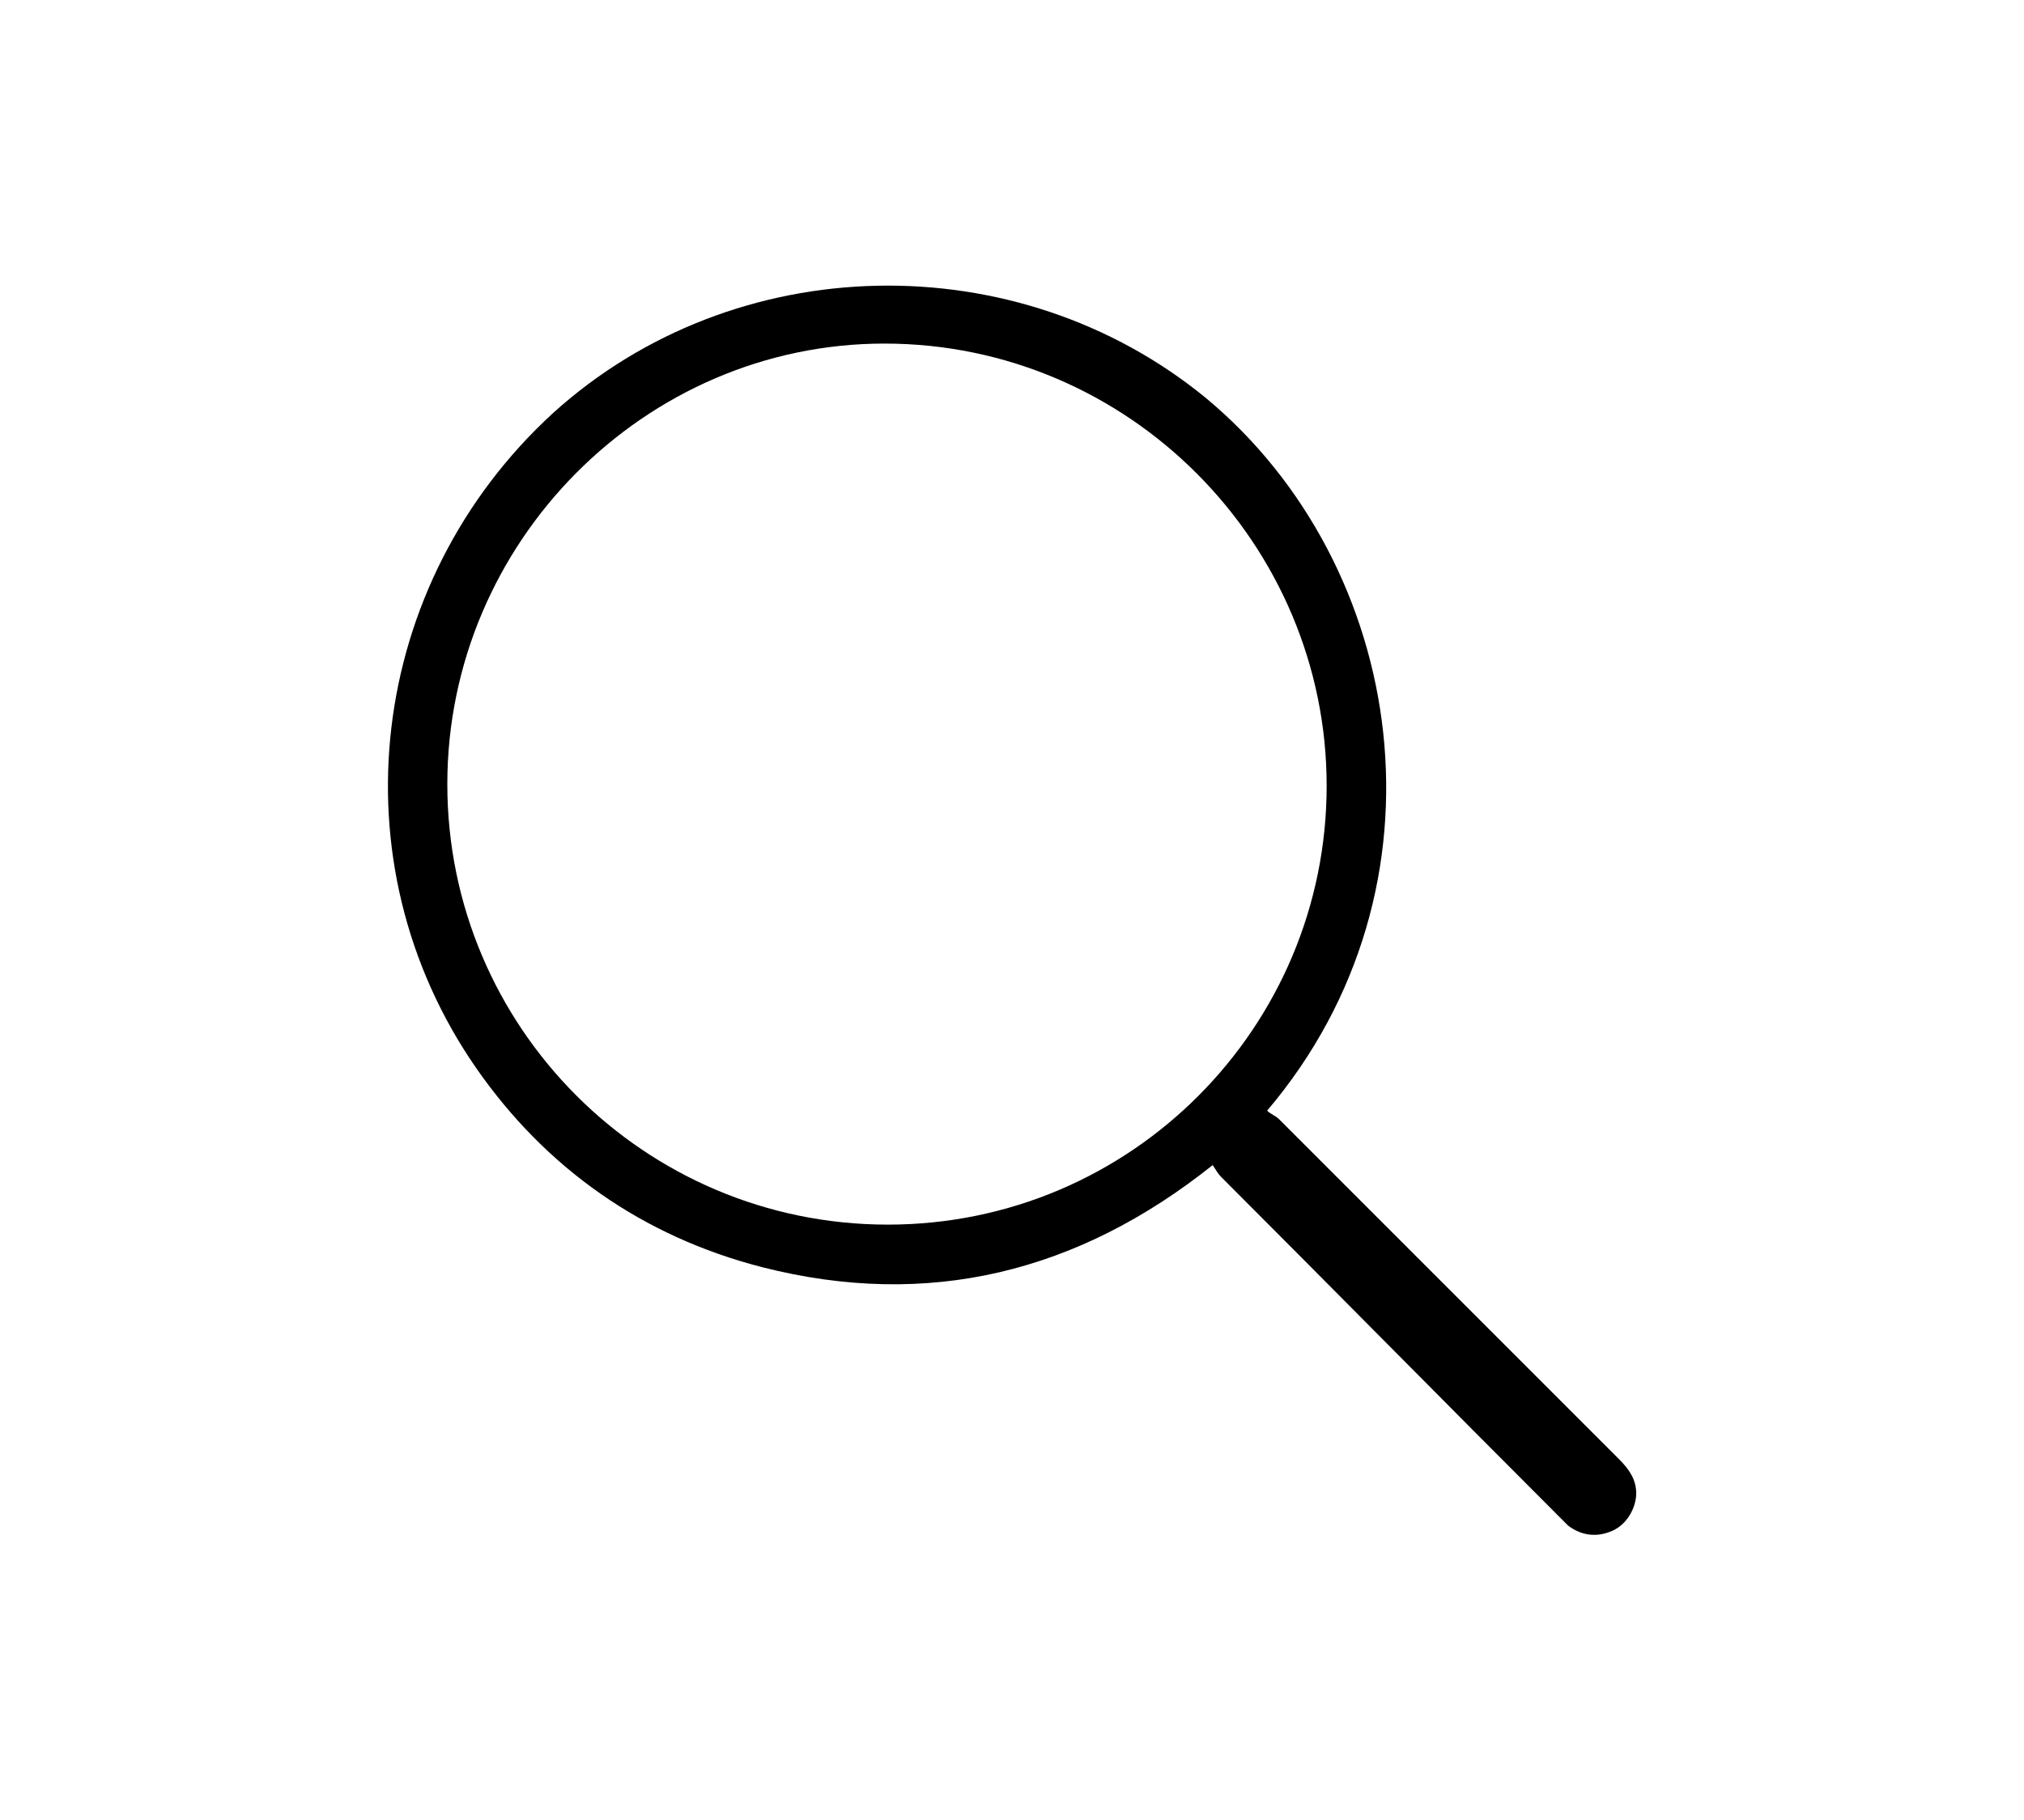
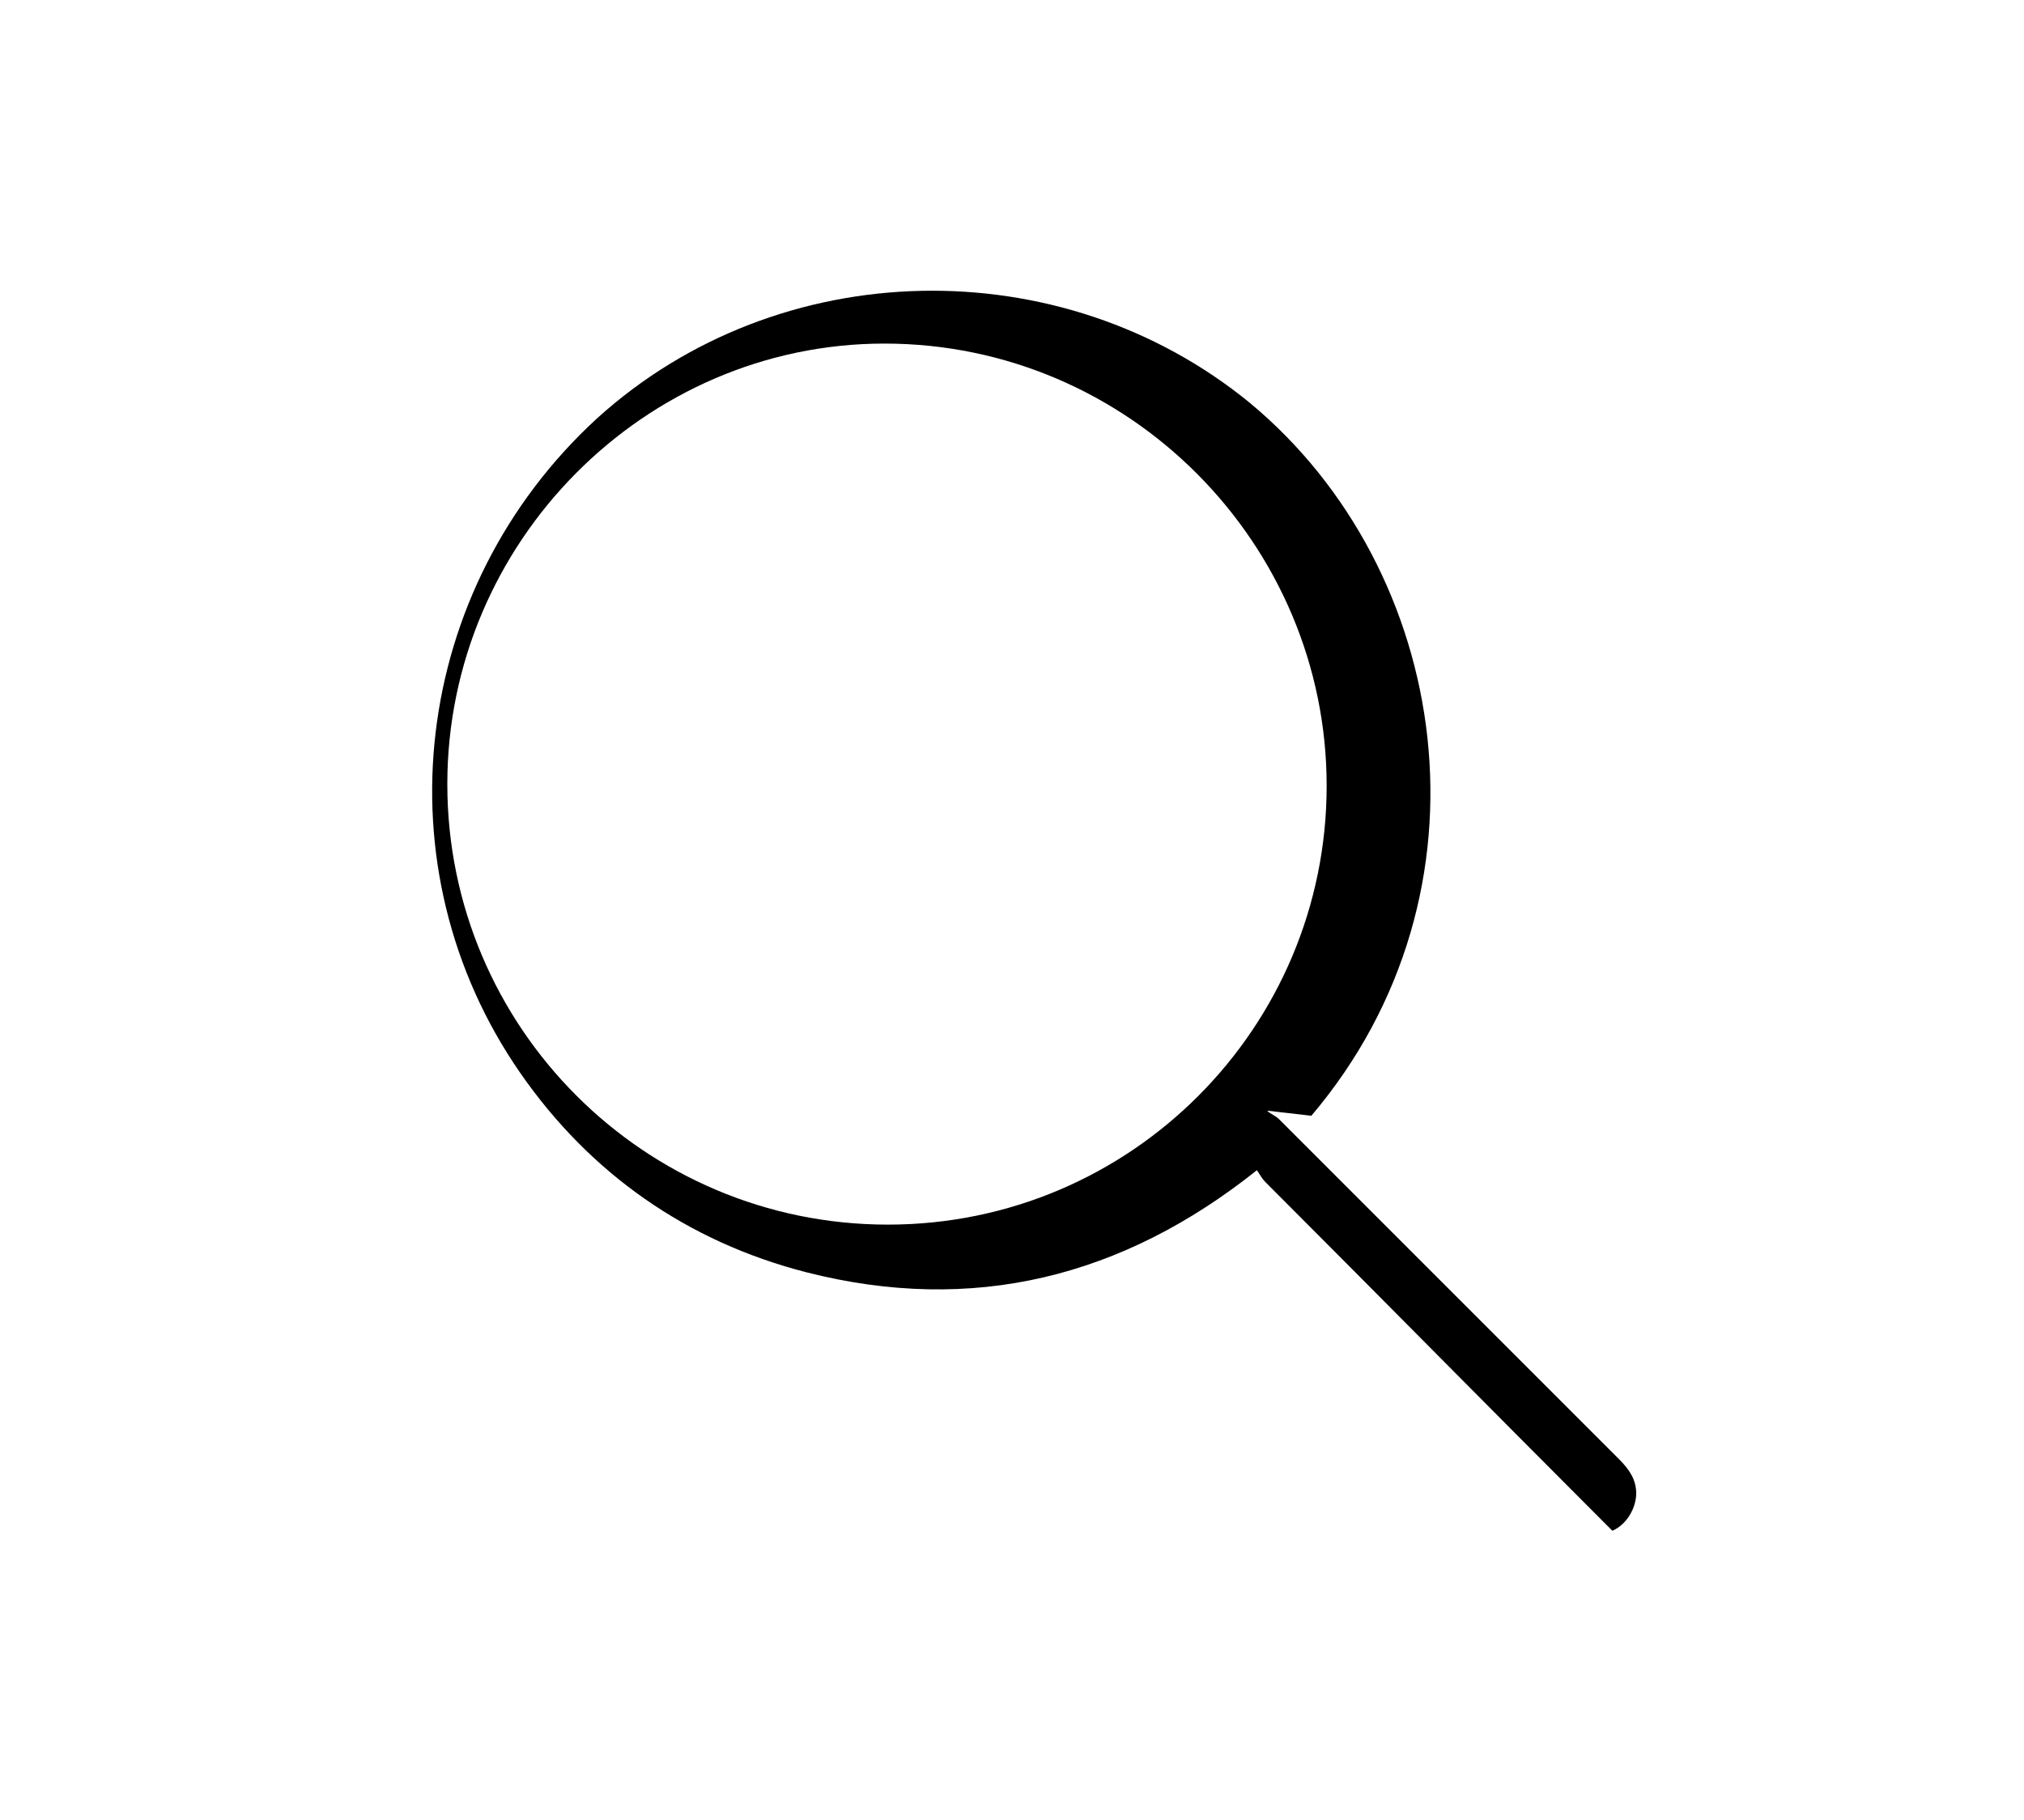
<svg xmlns="http://www.w3.org/2000/svg" version="1.1" viewBox="0 0 119 107">
  <g>
    <g id="_Слой_1" data-name="Слой_1">
-       <path d="M74.5,65.3c.2.2.5.3.7.5l20,20c.6.6,1,1.2,1,2s-.5,1.8-1.4,2.2c-.9.4-1.8.3-2.6-.3l-.6-.6c-6.6-6.6-13.2-13.3-19.8-19.9-.2-.2-.3-.4-.5-.7-7.9,6.3-16.7,8.5-26.5,6-7-1.8-12.7-5.8-16.8-11.7-8.4-12.1-6.4-28.5,4.5-38.5,10.7-9.7,27.3-10,38.4-.9,11.8,9.8,14.8,28.7,3.6,41.9ZM26.3,46.1c0,14.3,11.6,25.9,25.9,25.9s25.8-11.6,25.8-25.8-11.6-26-26-26c-14.1,0-25.7,11.7-25.7,25.9Z" />
+       <path d="M74.5,65.3c.2.2.5.3.7.5l20,20c.6.6,1,1.2,1,2s-.5,1.8-1.4,2.2l-.6-.6c-6.6-6.6-13.2-13.3-19.8-19.9-.2-.2-.3-.4-.5-.7-7.9,6.3-16.7,8.5-26.5,6-7-1.8-12.7-5.8-16.8-11.7-8.4-12.1-6.4-28.5,4.5-38.5,10.7-9.7,27.3-10,38.4-.9,11.8,9.8,14.8,28.7,3.6,41.9ZM26.3,46.1c0,14.3,11.6,25.9,25.9,25.9s25.8-11.6,25.8-25.8-11.6-26-26-26c-14.1,0-25.7,11.7-25.7,25.9Z" />
    </g>
  </g>
</svg>